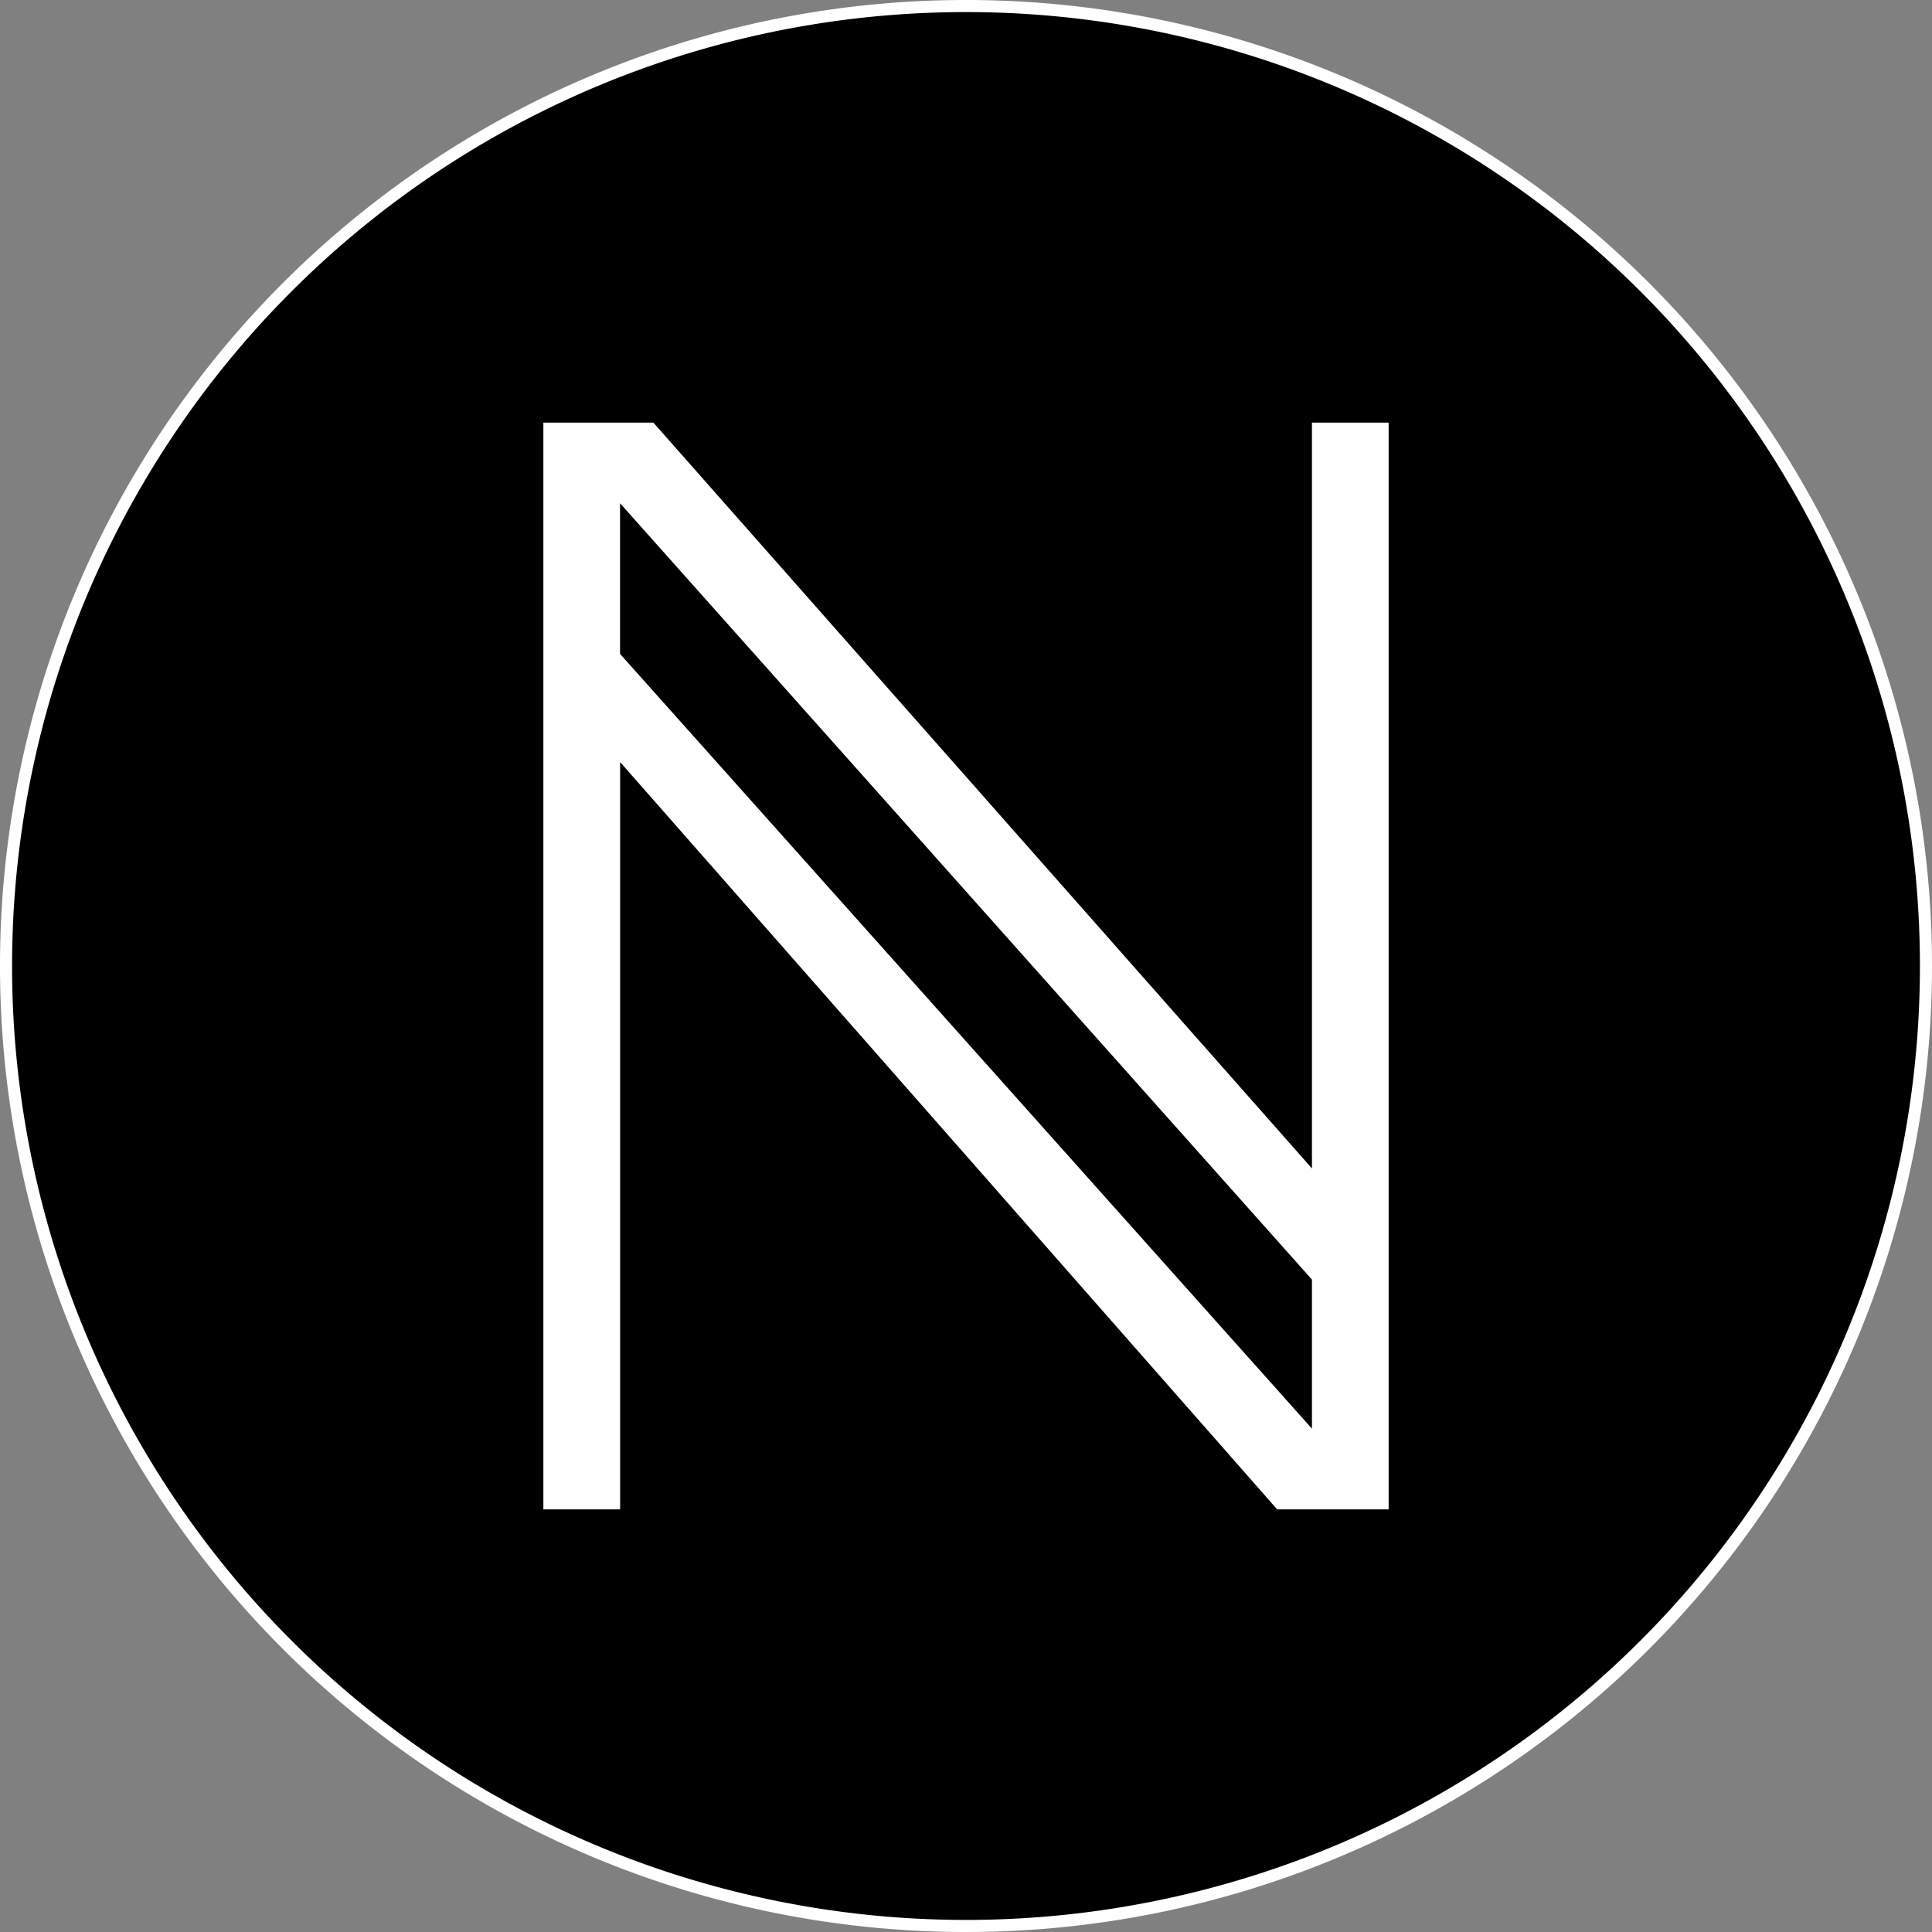
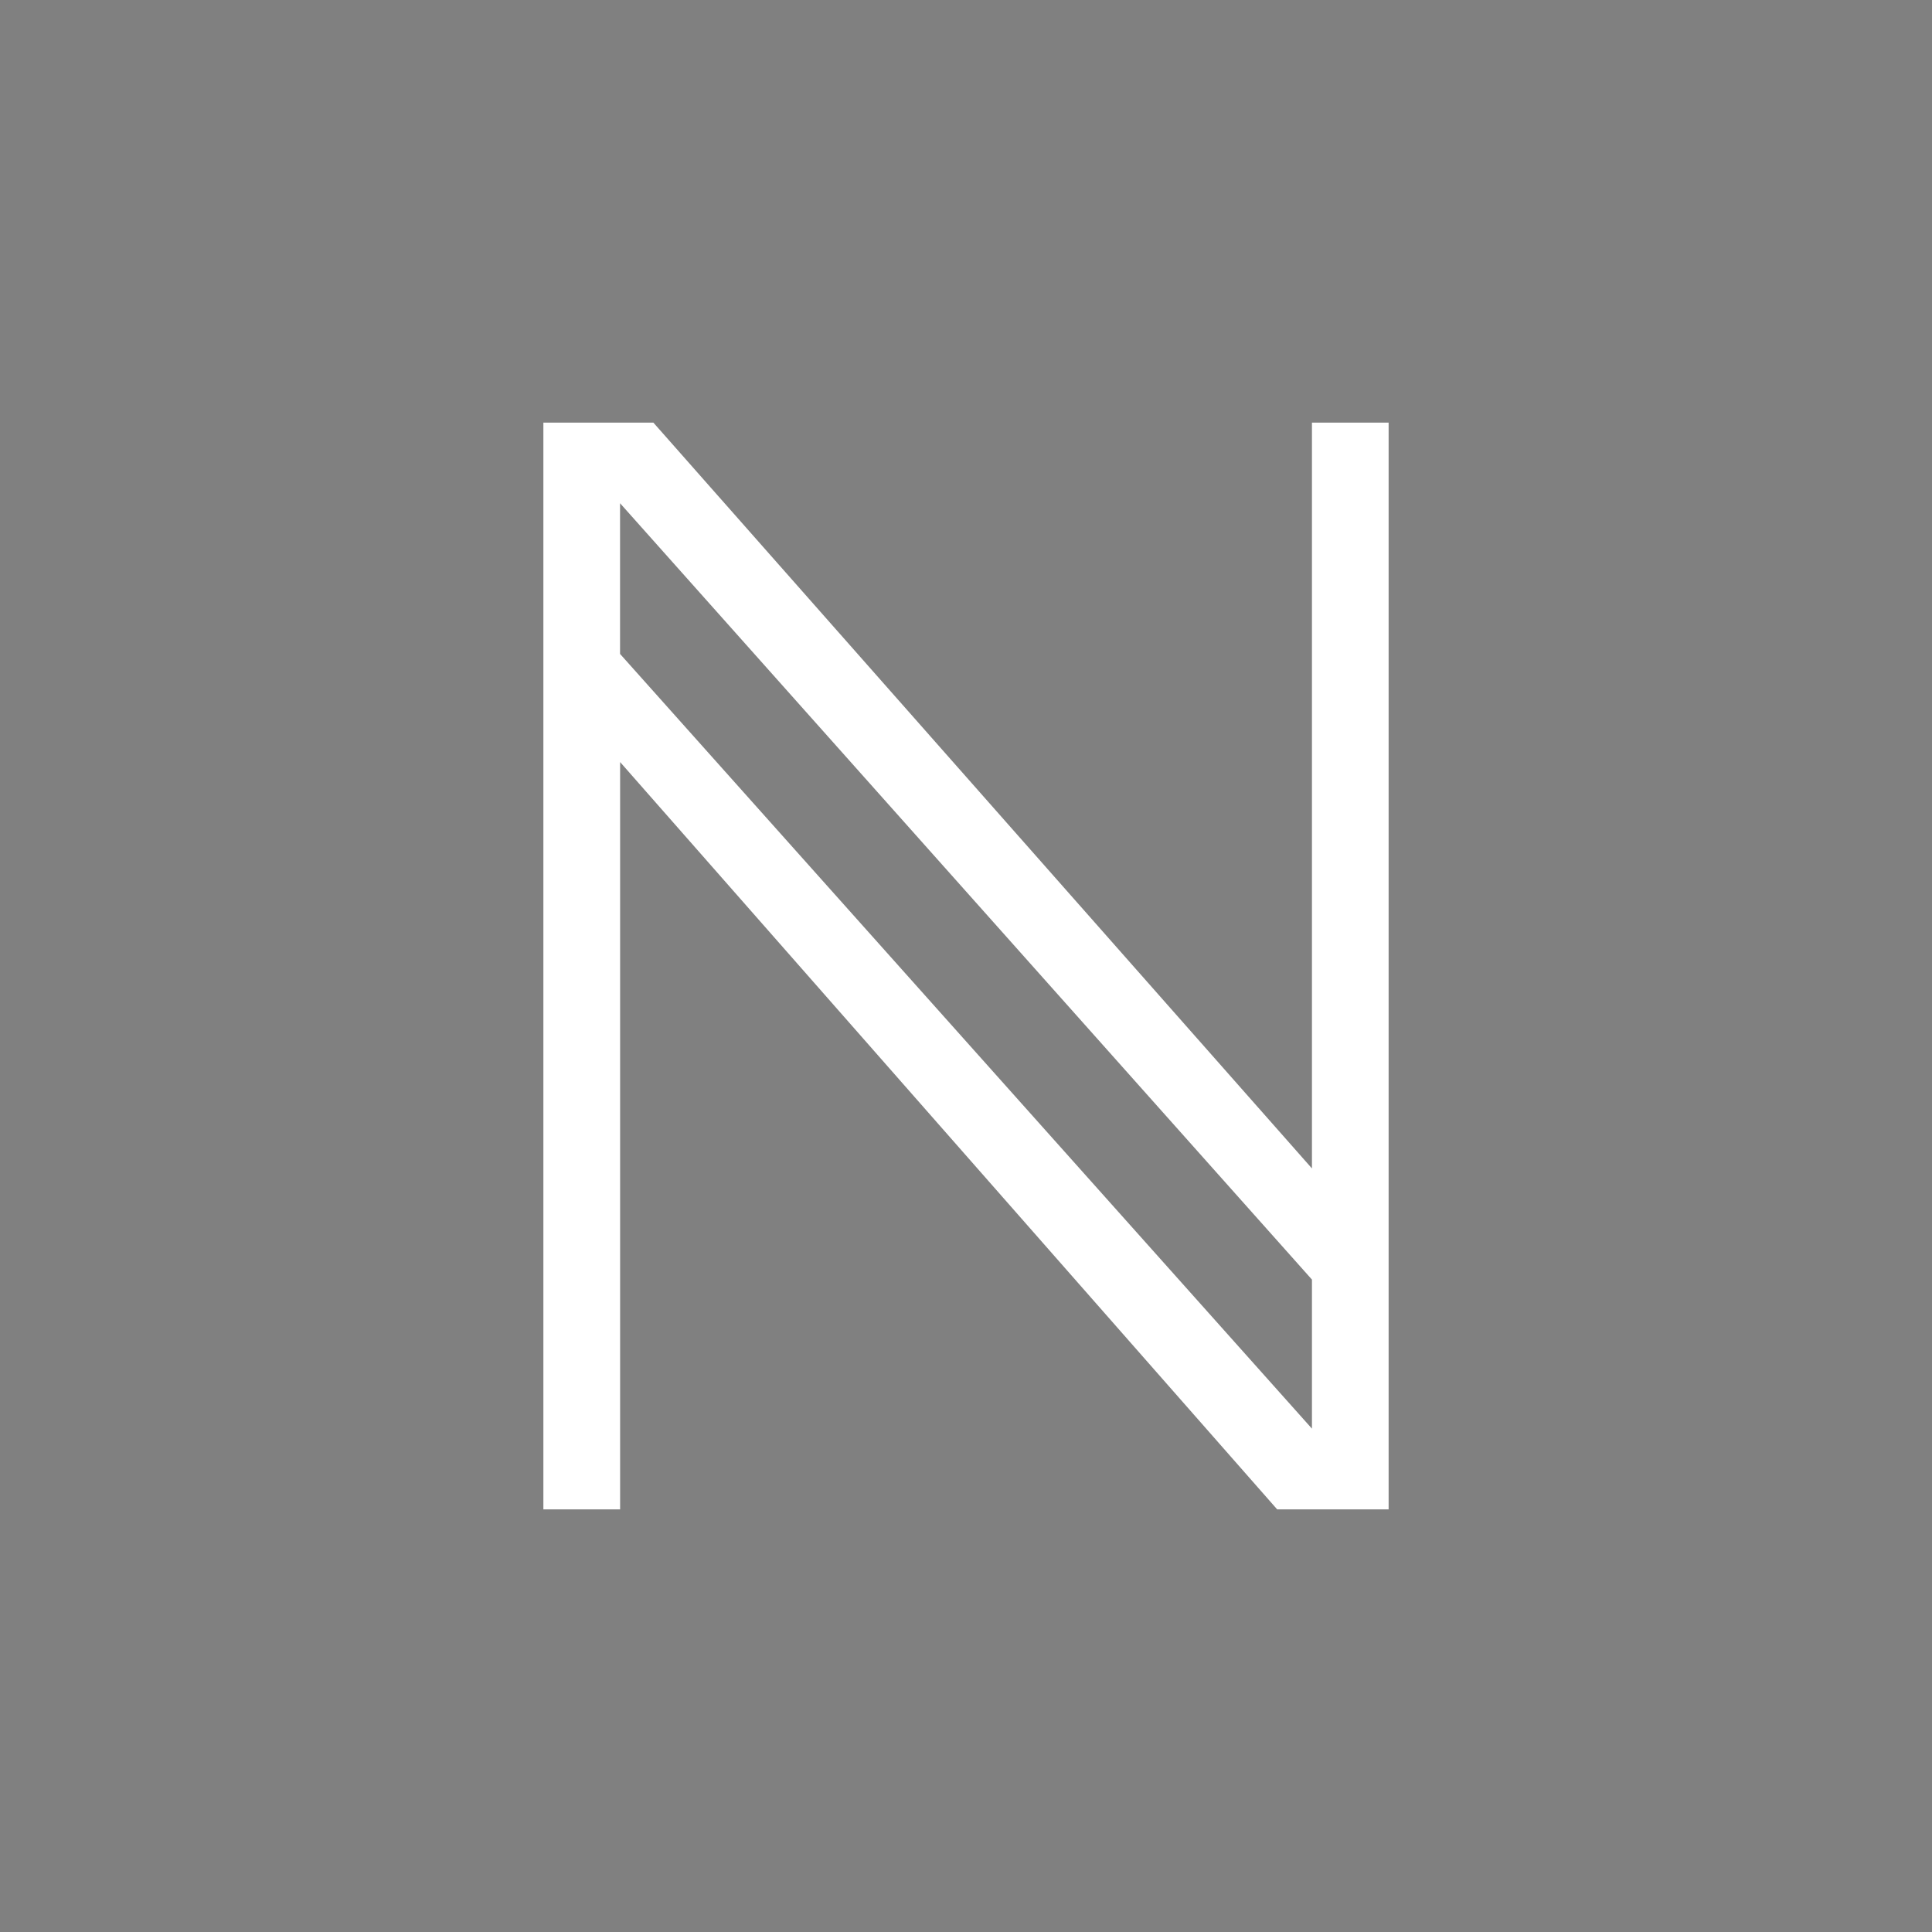
<svg xmlns="http://www.w3.org/2000/svg" fill="none" viewBox="0 0 32 32">
  <rect x="0" y="0" width="32" height="32" fill="#808080" stroke="none" />
-   <path fill="#000" stroke="#fff" stroke-width=".2" d="M27.243 27.243A15.9 15.9 0 1 1 4.757 4.757a15.9 15.9 0 0 1 22.486 22.486Z" />
  <path fill="#fff" d="M9 25V7h1.822L21.73 19.353V7H23v18h-1.846L10.271 12.622V25H9Zm12.73-1.336v-2.47L10.27 8.335v2.496l11.46 12.832Z" />
</svg>